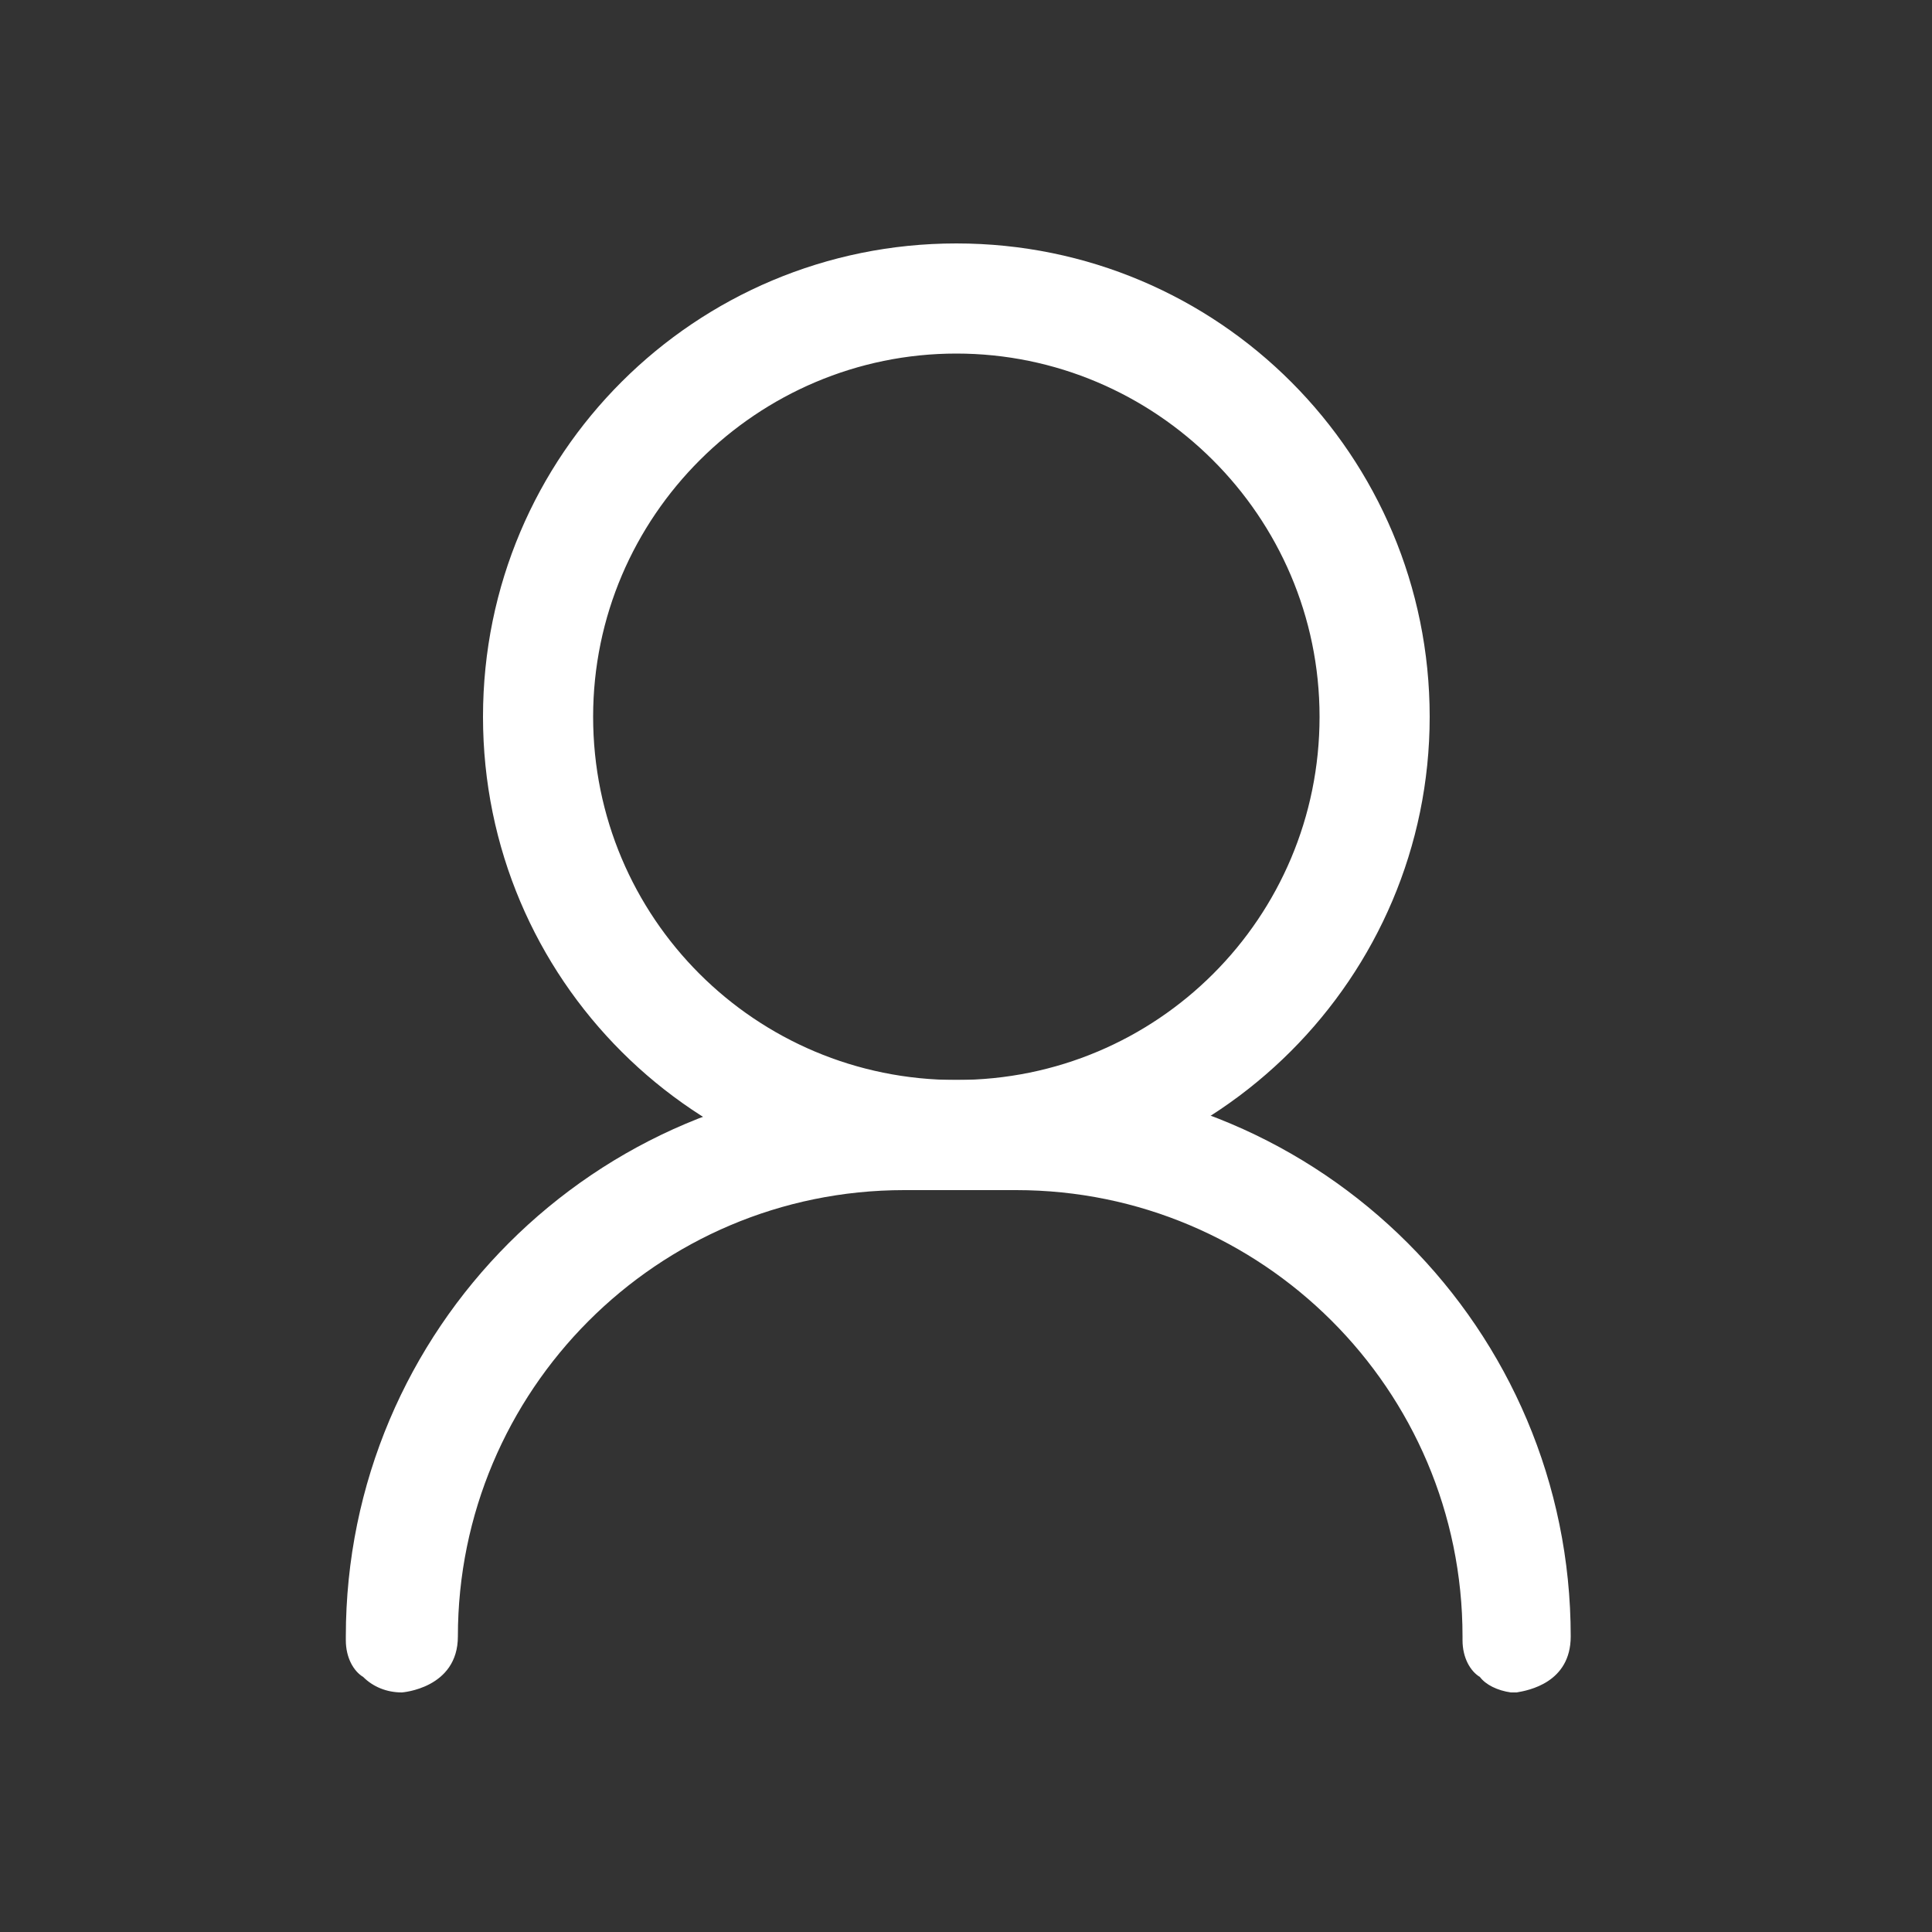
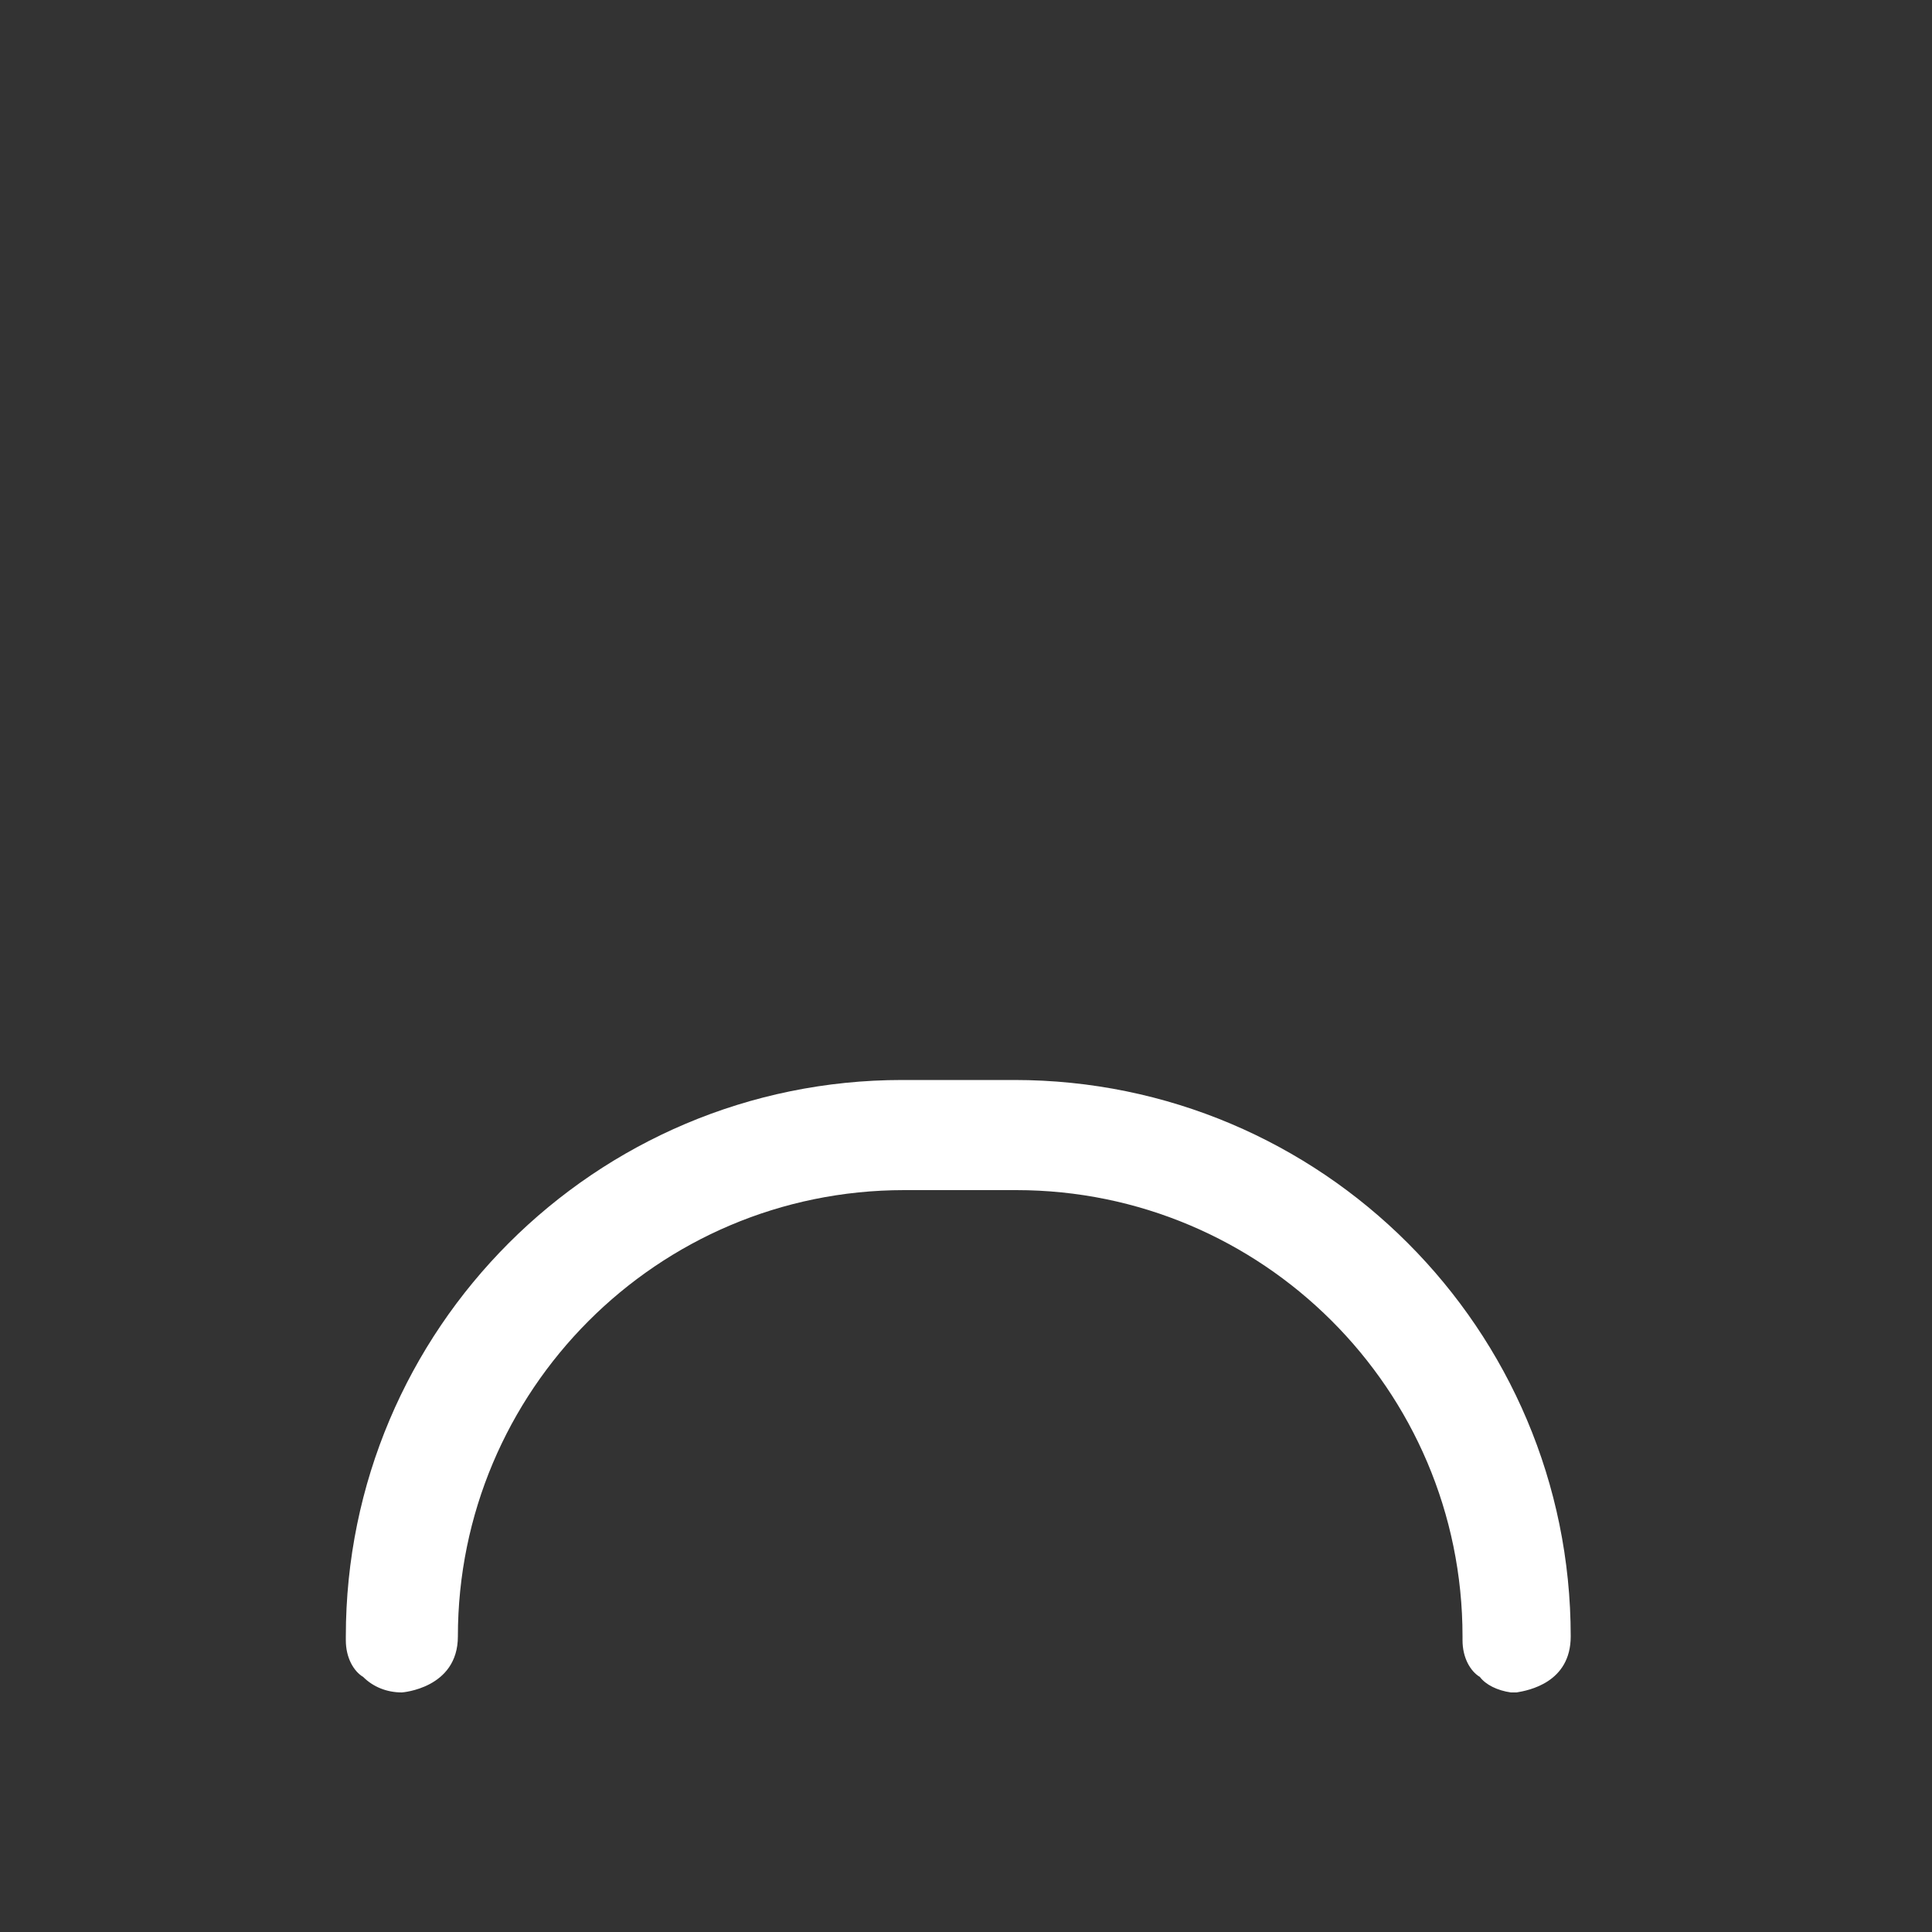
<svg xmlns="http://www.w3.org/2000/svg" version="1.1" id="Layer_1" x="0px" y="0px" viewBox="0 0 100 100" style="enable-background:new 0 0 100 100;" xml:space="preserve">
  <rect x="0" y="0" width="100" height="100" fill="#333333" stroke="none" />
  <style type="text/css">
	.st0{display:none;}
	.st1{display:inline;fill:#010101;}
	.st2{fill-rule:evenodd;clip-rule:evenodd;fill:#FFFFFF;}
</style>
  <g class="st0">
-     <path class="st1" d="M94.2,49.3c-0.1-1.6-0.4-3.2-1-4.7c-1.1-2.9-2.3-5.6-3.6-8.4l0,0c-0.5-1.1-1.1-2.1-1.9-3c-1.9-2-4.5-3-7.2-2.9   h-5.9v-1.4c0-3.3-1.2-4.5-4.5-4.5H26.8c-0.5,0-1,0-1.5,0.1c-0.7,0.2-1.3,0.7-1.6,1.4c-0.3,0.7-0.2,1.5,0.2,2.1   c0.5,0.8,1.5,1.3,2.4,1.2h43.5v16.7c0,3.3,1.4,4.7,4.7,4.7h14.9v9.2c0,3,0.1,2.7-2.6,2.7l0,0c-0.7,0.1-1.3-0.2-1.7-0.8   C83.4,59.3,80.8,58,78,58s-5.4,1.4-7,3.7c-0.3,0.5-0.8,0.7-1.4,0.6H47.1l0,0c-0.6,0-1.1-0.2-1.4-0.7c-1.6-2.3-4.2-3.7-7.1-3.7   s-5.5,1.4-7.1,3.7c-0.3,0.5-0.8,0.7-1.4,0.6h-7.4l0,0c-0.7,0-1.5,0.3-1.9,0.8c-0.5,0.6-0.7,1.3-0.5,2c0.2,1.2,1.2,2.1,2.4,2h7   c0.1,2.3,1.1,4.4,2.8,6c1.7,1.6,3.9,2.4,6.2,2.4c1.8,0,3.5-0.6,5-1.7c2.2-1.6,3.5-4.1,3.7-6.7h21.8c1.4,5.7,4.4,8.4,9,8.3l0,0   c2.2-0.1,4.3-1,5.9-2.5c1.6-1.6,2.5-3.7,2.7-5.9h1.3c1.7,0.1,3.3-0.5,4.5-1.7c1.2-1.2,1.8-2.8,1.7-4.5   C94.2,57.1,94.4,53.2,94.2,49.3L94.2,49.3z M74.6,45.7V35.2c2.3,0,4.6-0.1,6.8,0c0.8,0,1.6,0.3,2.2,0.8s1.1,1.1,1.4,1.9   c1.1,2.6,2.2,5.2,3.4,7.9L74.6,45.7z M38.6,70.8c-1.1,0-2.1-0.4-2.8-1.2c-0.8-0.8-1.2-1.8-1.2-2.8c0-1.1,0.4-2.1,1.2-2.8   c0.8-0.8,1.8-1.2,2.8-1.2c1.1,0,2.1,0.4,2.8,1.2c0.8,0.8,1.2,1.8,1.2,2.8c0,1.1-0.4,2.1-1.2,2.8C40.7,70.3,39.7,70.8,38.6,70.8   L38.6,70.8z M78.1,70.8c-1.4,0-2.8-0.8-3.5-2s-0.7-2.8,0-4c0.7-1.2,2-2,3.5-2s2.8,0.8,3.5,2c0.7,1.2,0.7,2.8,0,4   S79.6,70.8,78.1,70.8z" />
    <path class="st1" d="M14.7,48.2H31c0.6,0.1,1.3-0.1,1.8-0.5c0.5-0.4,0.8-1,0.9-1.7c0.1-0.7-0.2-1.4-0.7-1.9s-1.2-0.7-1.9-0.7h-8.2   h-8.1c-0.9-0.1-1.7,0.3-2.2,1c-0.6,0.7-0.6,1.6-0.2,2.4C12.8,47.7,13.7,48.2,14.7,48.2L14.7,48.2z" />
    <path class="st1" d="M29.3,54.9c0-0.7-0.3-1.3-0.8-1.8c-0.5-0.5-1.2-0.7-1.9-0.6h-8h-8.3c-1-0.1-2,0.5-2.4,1.4   c-0.8,1.7,0.5,3.3,2.6,3.3h16l0,0c0.7,0.1,1.4-0.1,1.9-0.6C29,56.3,29.3,55.6,29.3,54.9L29.3,54.9z" />
-     <path class="st1" d="M19.2,39h16.5l0,0c0.5,0,1.1-0.2,1.5-0.6c0.8-0.6,1.2-1.6,0.8-2.5c-0.3-1-1.2-1.6-2.2-1.6h-8.4h-8.1   c-0.7-0.1-1.4,0.1-1.9,0.6c-0.5,0.4-0.8,1.1-0.8,1.8c0,0.7,0.3,1.3,0.8,1.8C17.8,38.9,18.5,39.1,19.2,39L19.2,39z" />
  </g>
  <g class="st0">
-     <path class="st1" d="M88.5,29.7c-0.9-1.1-2.3-1.8-3.8-1.8H29.1l-2.9-11.2c-0.3-1.2-1-2.3-2-3c-1-0.8-2.2-1.2-3.4-1.2h-7.6   c-1.1,0-2,0.9-2,2s0.9,2,2,2h7.6c0.7,0,1.4,0.5,1.6,1.2l3.3,12.7c0.2,0.9,1,1.5,1.9,1.5h57.2c0.3,0,0.6,0.1,0.8,0.3   c0.2,0.2,0.3,0.5,0.2,0.8v0l-3,20.6c-0.2,1.1,0.6,2.1,1.7,2.3c0.1,0,0.2,0,0.3,0c1,0,1.8-0.7,2-1.7l3-20.6v0   C89.9,32.3,89.5,30.8,88.5,29.7L88.5,29.7z" />
    <path class="st1" d="M51.5,80.3c0-1.9-0.8-3.7-2.1-5.1c-1.3-1.3-3.2-2.1-5.1-2.1c-1.9,0-3.7,0.8-5.1,2.1c-1.3,1.3-2.1,3.2-2.1,5.1   s0.8,3.7,2.1,5.1s3.2,2.1,5.1,2.1c1.9,0,3.7-0.8,5.1-2.1C50.8,84,51.5,82.2,51.5,80.3L51.5,80.3z M41.2,80.3c0-0.8,0.3-1.7,0.9-2.3   c0.6-0.6,1.4-0.9,2.3-0.9s1.7,0.3,2.3,0.9c0.6,0.6,0.9,1.4,0.9,2.3c0,0.8-0.3,1.7-0.9,2.3s-1.4,0.9-2.3,0.9c-0.8,0-1.7-0.3-2.2-0.9   C41.5,81.9,41.2,81.1,41.2,80.3L41.2,80.3z" />
    <path class="st1" d="M82.5,80.3c0-1.9-0.8-3.7-2.1-5.1c-1.3-1.3-3.2-2.1-5.1-2.1s-3.7,0.8-5.1,2.1c-1.3,1.3-2.1,3.2-2.1,5.1   s0.8,3.7,2.1,5.1c1.3,1.3,3.2,2.1,5.1,2.1s3.7-0.8,5.1-2.1C81.7,84,82.5,82.2,82.5,80.3L82.5,80.3z M75.3,83.4   c-0.8,0-1.7-0.3-2.2-0.9c-0.6-0.6-0.9-1.4-0.9-2.2s0.3-1.7,0.9-2.2c0.6-0.6,1.4-0.9,2.2-0.9c0.8,0,1.7,0.3,2.2,0.9   c0.6,0.6,0.9,1.4,0.9,2.2s-0.3,1.7-0.9,2.2C77,83.1,76.2,83.4,75.3,83.4L75.3,83.4z" />
-     <path class="st1" d="M80.5,62.8H38.8c-0.5,0-0.9-0.3-1-0.8l-1.8-7h30.4c1.1,0,2-0.9,2-2c0-1.1-0.9-2-2-2H35l-1.9-7.2h23.3l0,0   c1.1,0,2-0.9,2-2c0-1.1-0.9-2-2-2H30.6c-0.6,0-1.2,0.3-1.6,0.8c-0.4,0.5-0.5,1.1-0.4,1.7L34,63c0.3,1.1,0.9,2,1.8,2.7   c0.9,0.7,2,1,3.1,1h41.7c1.1,0,2-0.9,2-2C82.5,63.7,81.6,62.8,80.5,62.8L80.5,62.8z" />
  </g>
  <g>
    <path class="st2" d="M78.2,87.6h0.2l0.1,0c0.6-0.1,2.8-0.5,2.8-2.9c0-15.9-12.9-28.8-28.8-28.8h-5.8c-15.9,0-28.8,12.9-28.8,28.8   c0,0.1,0,0.1,0,0.2c0,0.9,0.4,1.6,0.9,1.9c0.5,0.5,1.2,0.8,2,0.8c0,0,2.9-0.2,2.9-2.9c0-12.7,10.3-23.1,23.1-23.1h5.8   c12.7,0,23.1,10.3,23.1,23.1c0,0.1,0,0.1,0,0.2c0,0.9,0.4,1.6,0.9,1.9C76.9,87.2,77.5,87.5,78.2,87.6L78.2,87.6z" />
-     <path class="st2" d="M49.5,12.6C36,12.6,25,23.5,25,37.1s11,24.5,24.5,24.5s24.5-11,24.5-24.5S63.1,12.6,49.5,12.6z M49.5,18.3   c10.3,0,18.8,8.4,18.8,18.8s-8.4,18.8-18.8,18.8s-18.8-8.4-18.8-18.8S39.2,18.3,49.5,18.3z" />
  </g>
</svg>